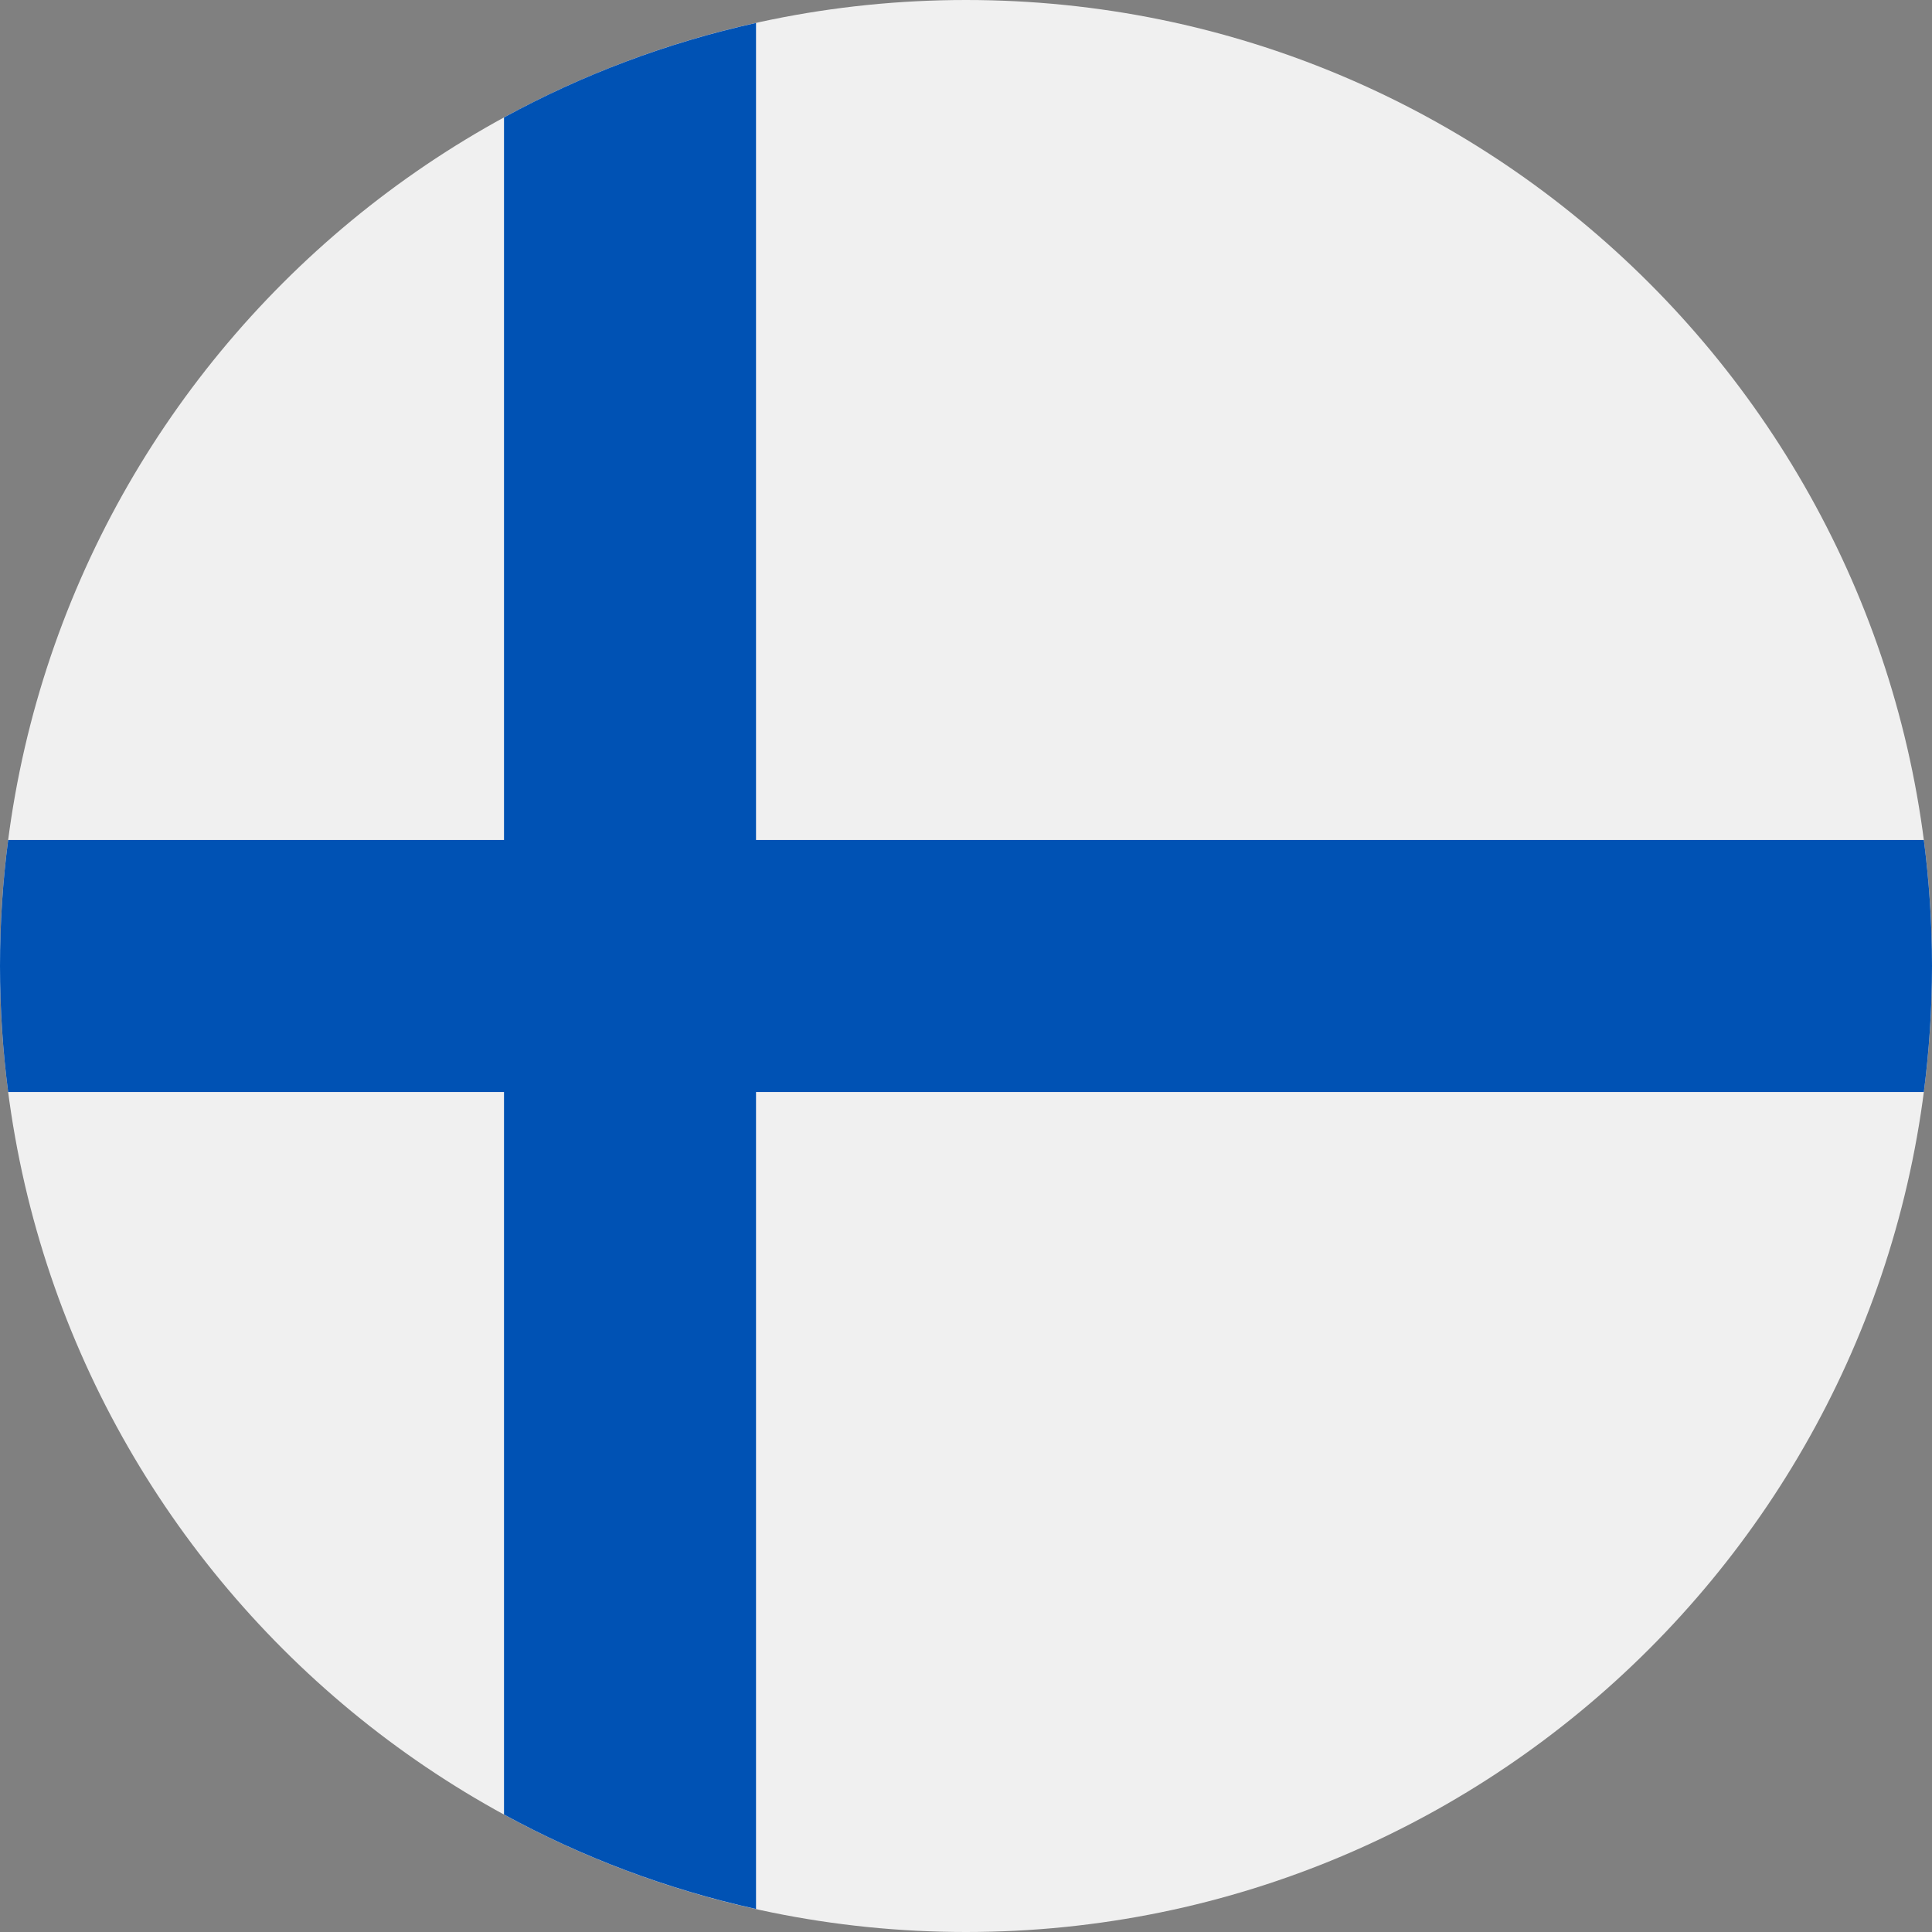
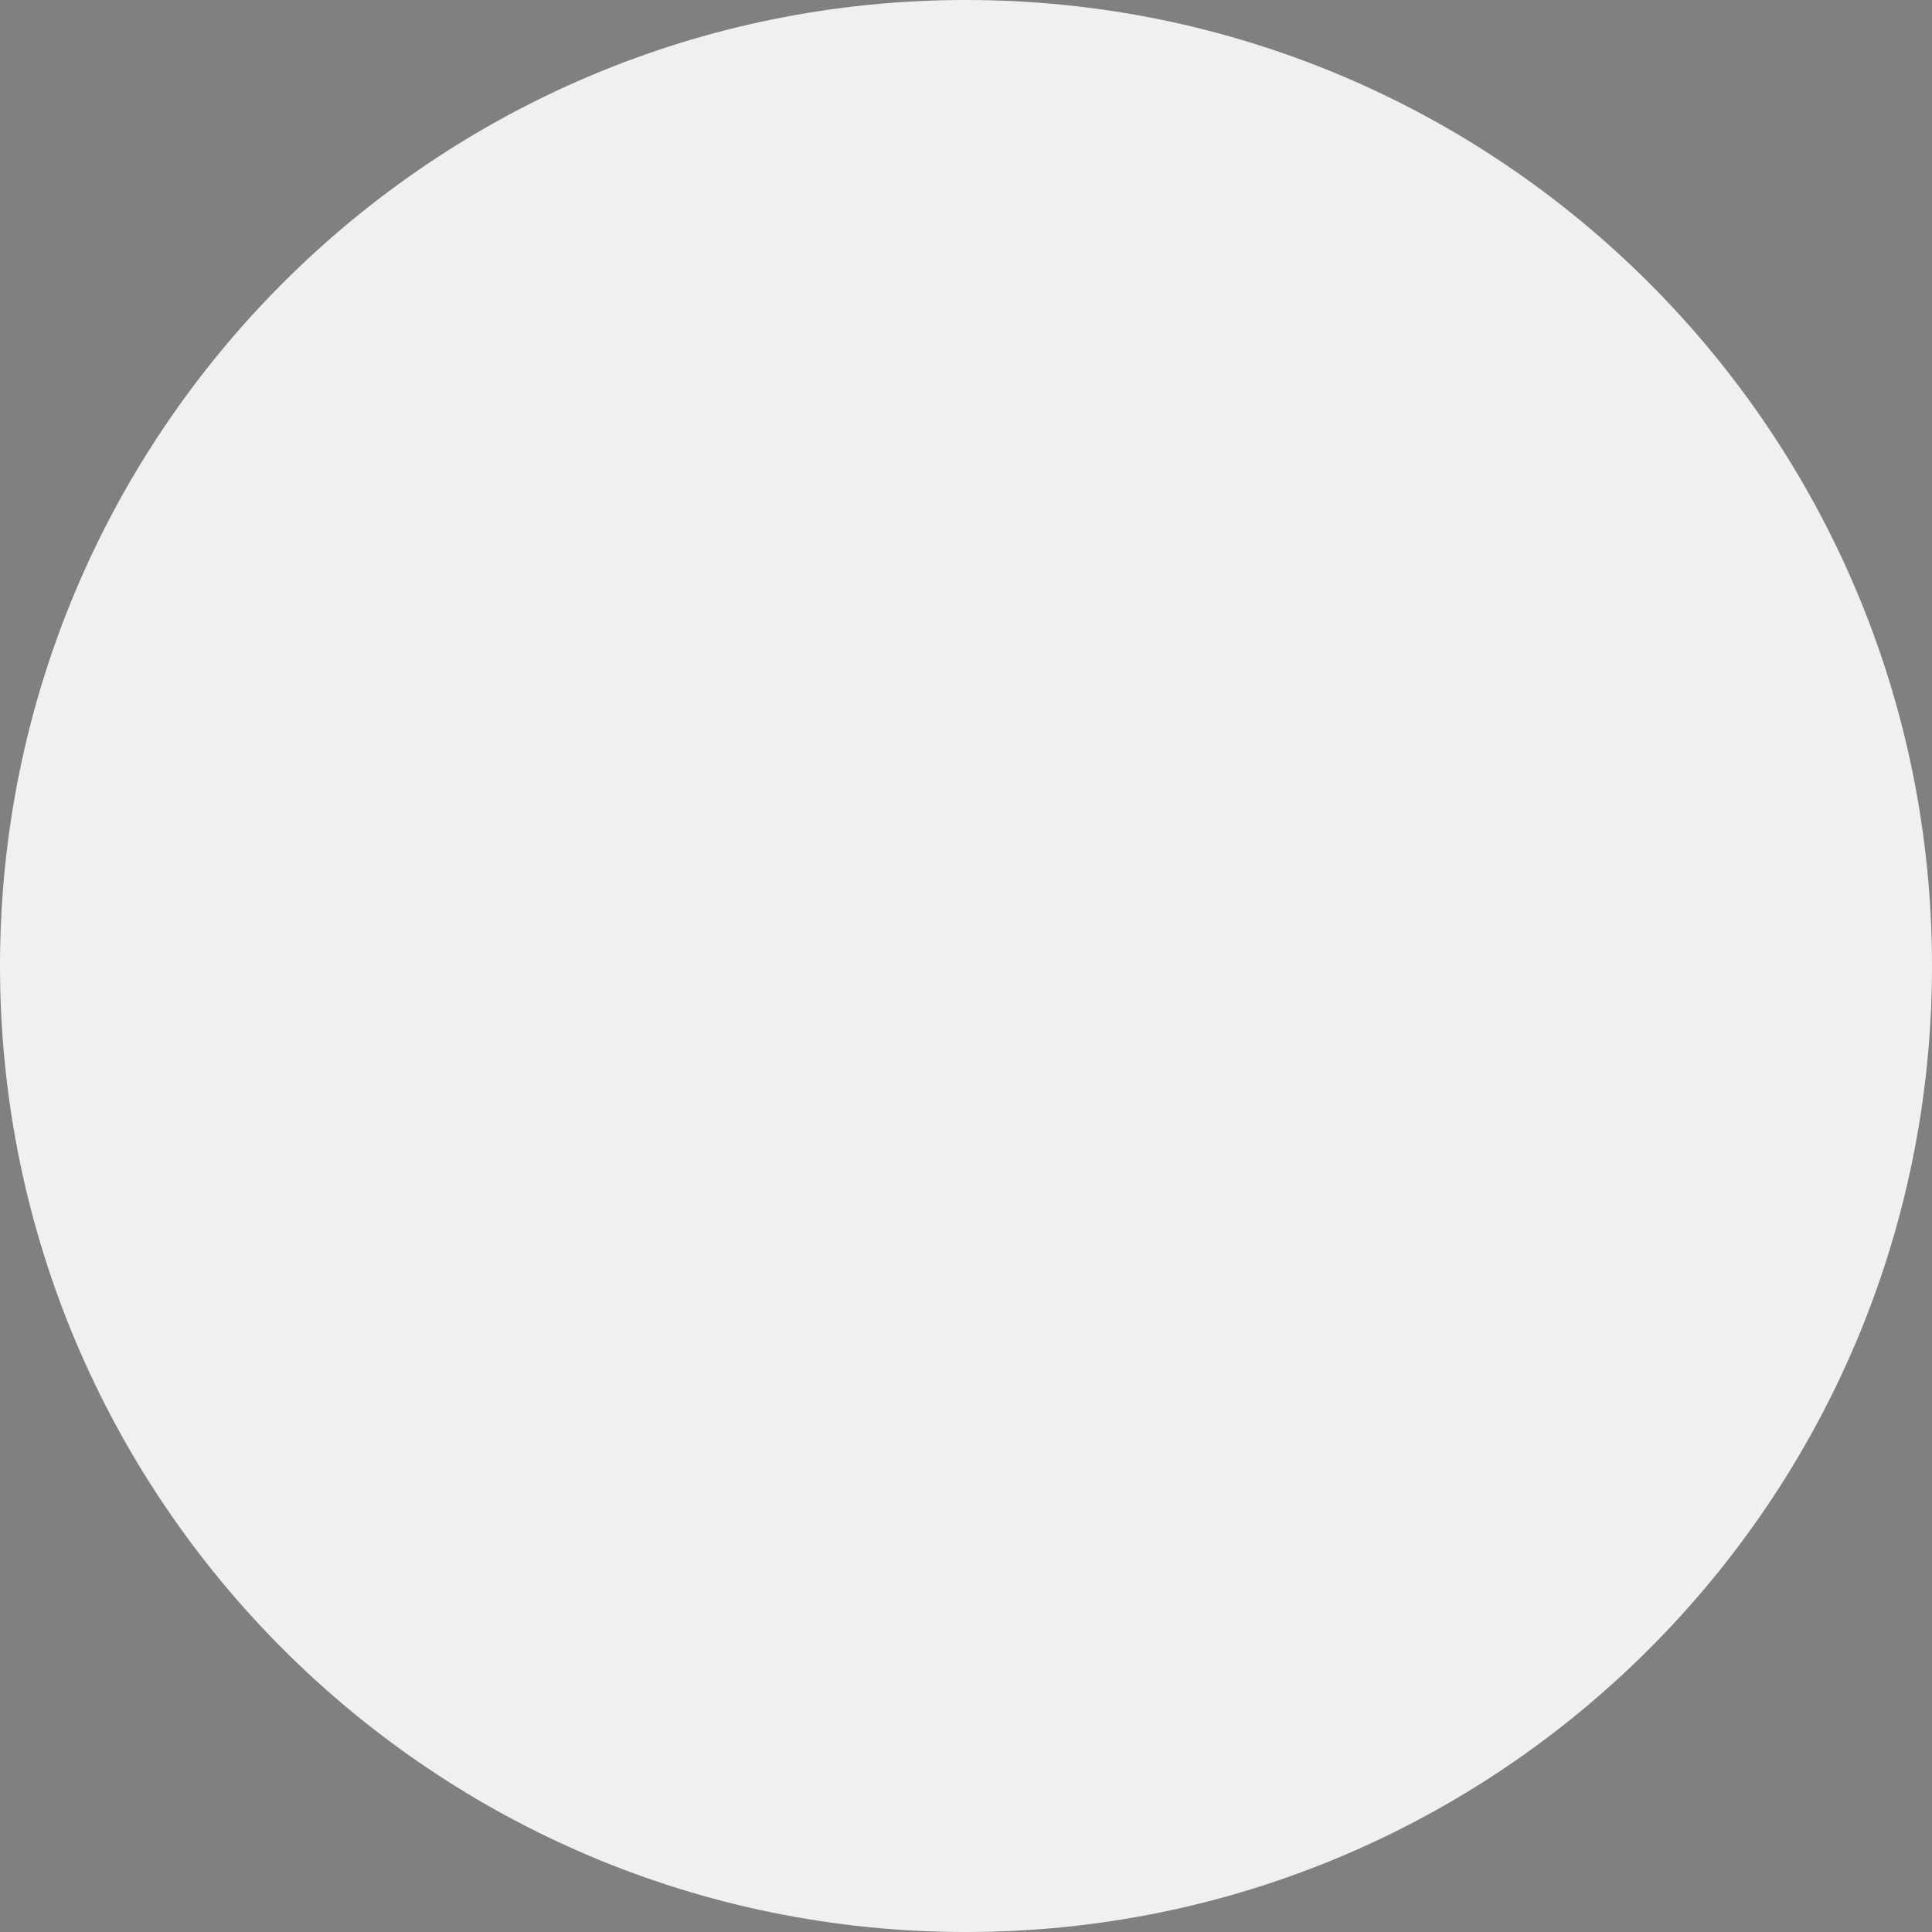
<svg xmlns="http://www.w3.org/2000/svg" width="32" height="32" viewBox="0 0 32 32" fill="none">
  <rect x="0" y="0" width="32" height="32" fill="#808080" stroke="none" />
  <g clip-path="url(#clip0_7230_5175)">
    <path d="M16 32C24.837 32 32 24.837 32 16C32 7.163 24.837 0 16 0C7.163 0 0 7.163 0 16C0 24.837 7.163 32 16 32Z" fill="#F0F0F0" />
-     <path d="M31.865 13.913H12.522H12.522V0.38C11.043 0.708 9.641 1.239 8.348 1.945V13.912V13.913H0.135C0.046 14.596 0 15.292 0 16C0 16.707 0.046 17.403 0.135 18.087H8.348H8.348V30.054C9.641 30.76 11.043 31.291 12.522 31.619V18.087V18.087H31.865C31.953 17.403 32 16.707 32 16C32 15.292 31.953 14.596 31.865 13.913V13.913Z" fill="#0052B4" />
  </g>
  <defs>
    <clipPath id="clip0_7230_5175">
      <rect width="32" height="32" fill="white" />
    </clipPath>
  </defs>
</svg>